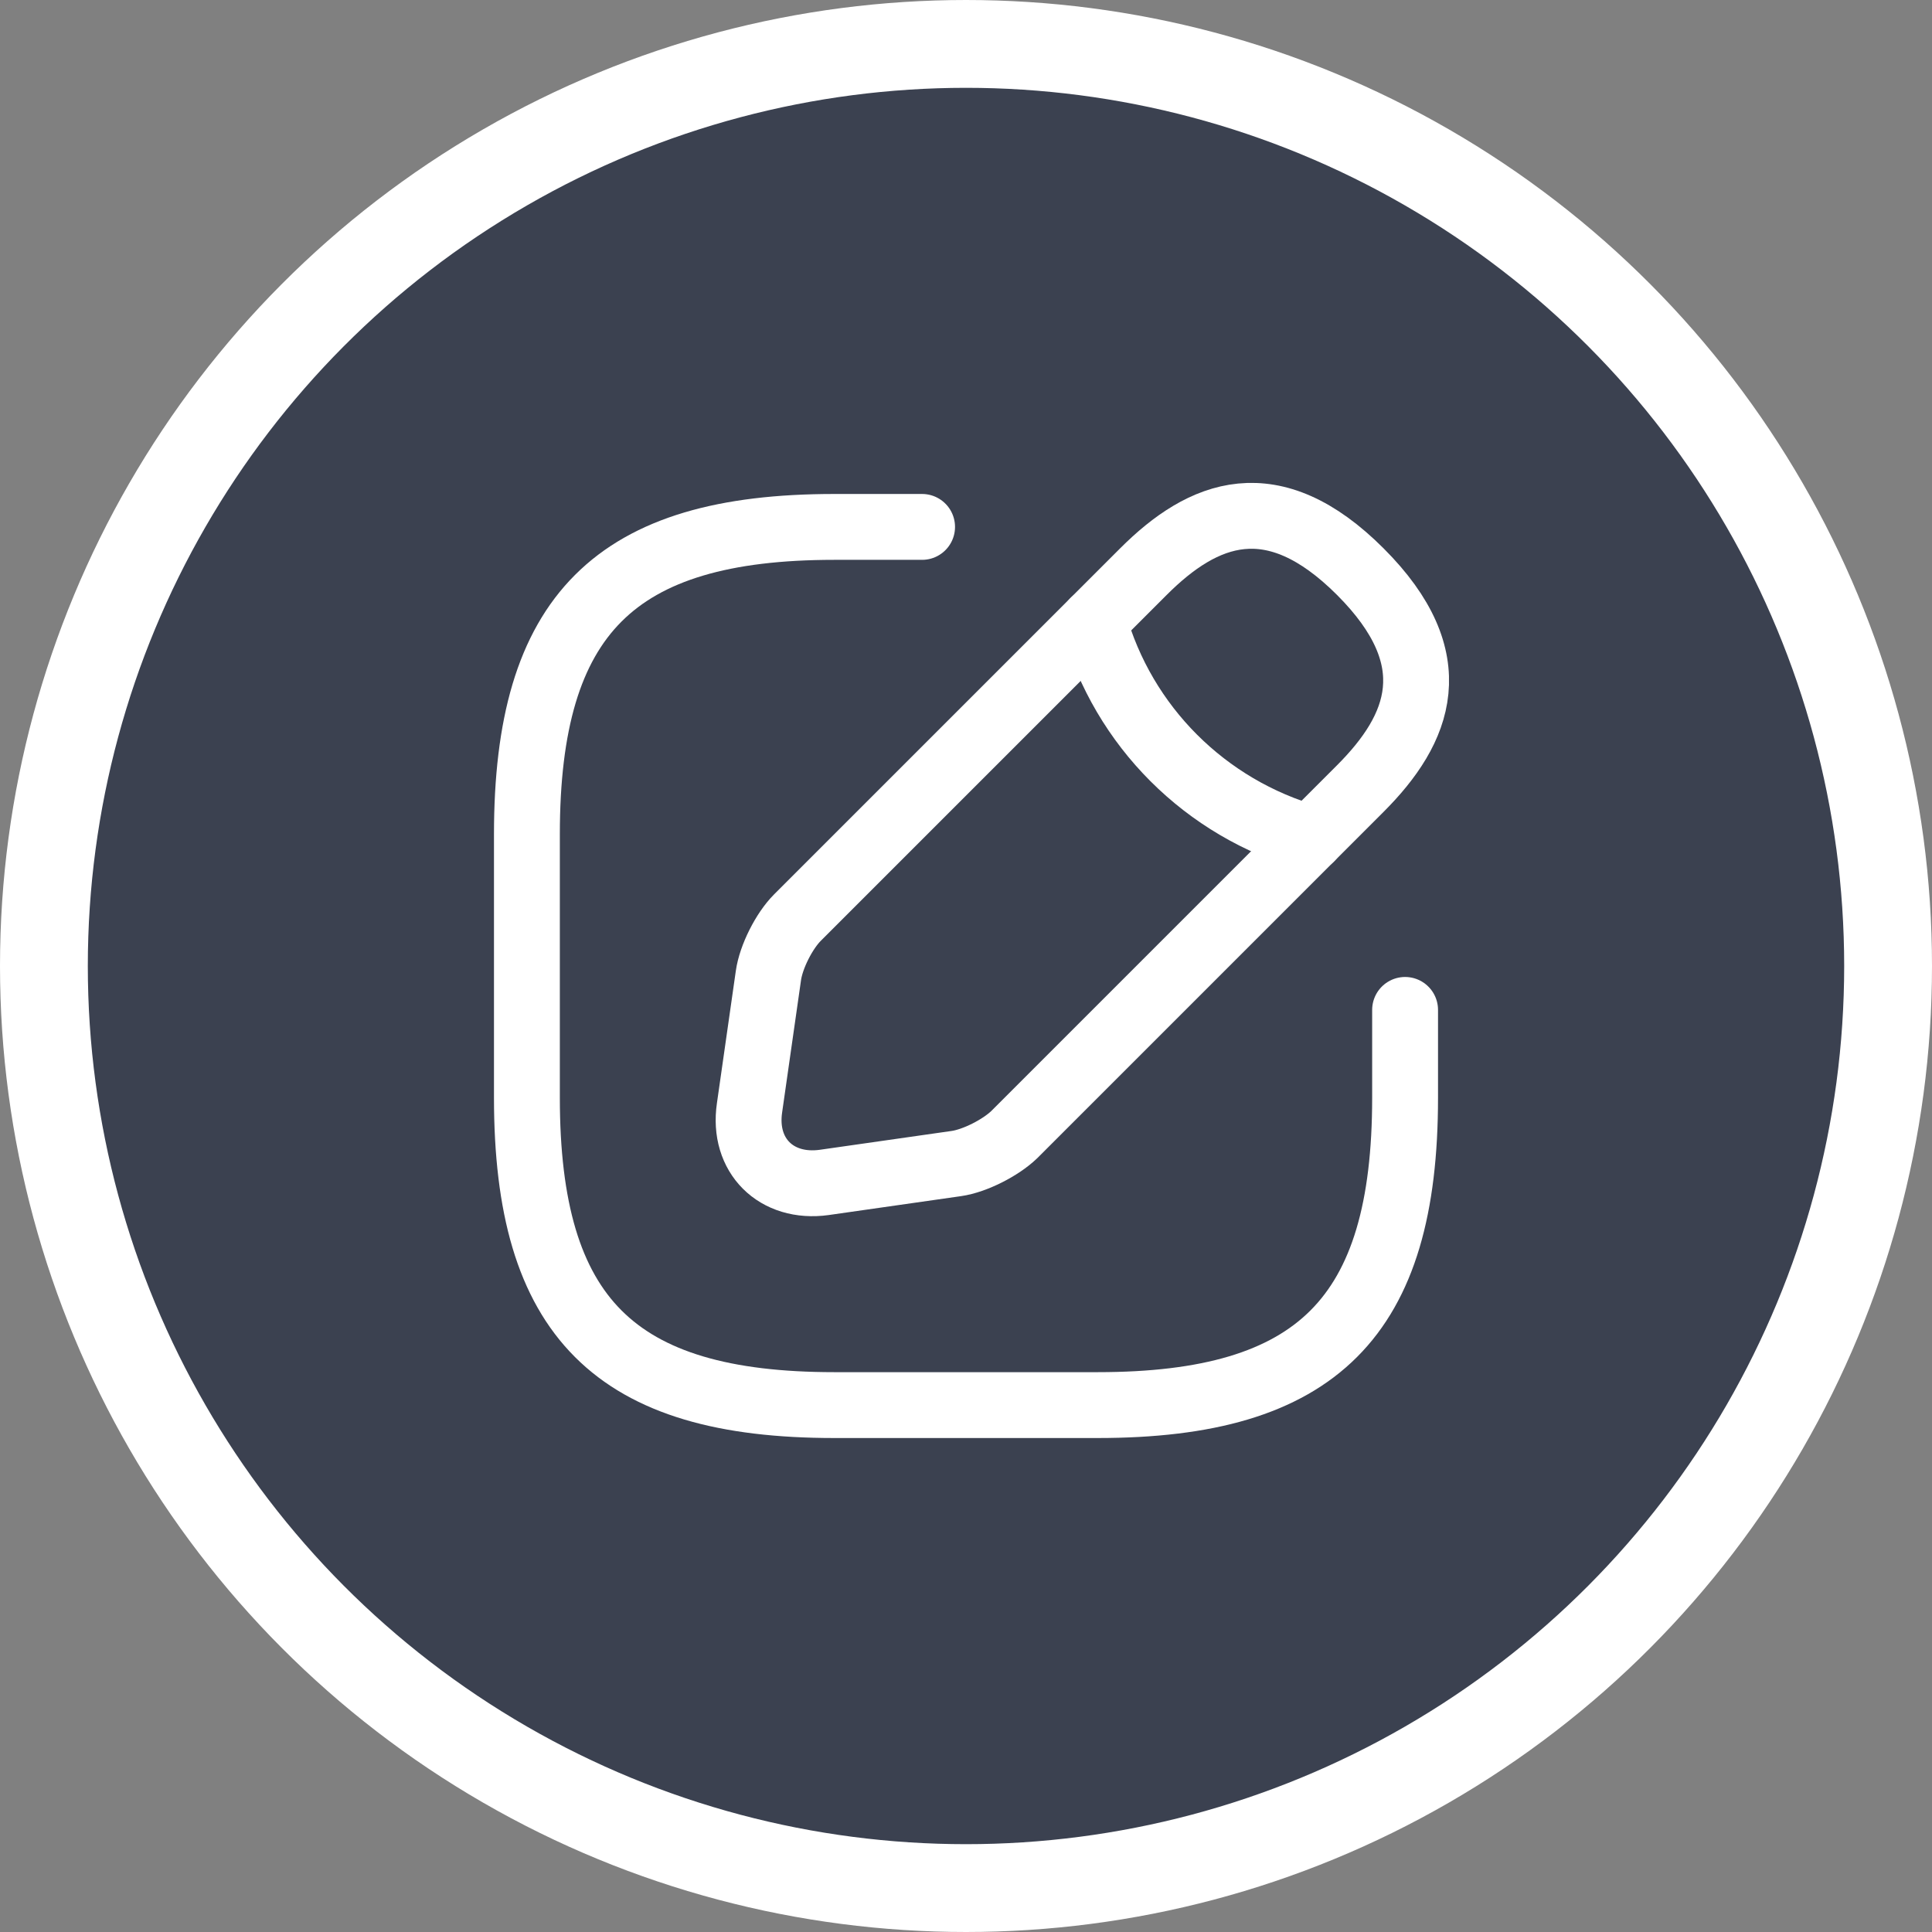
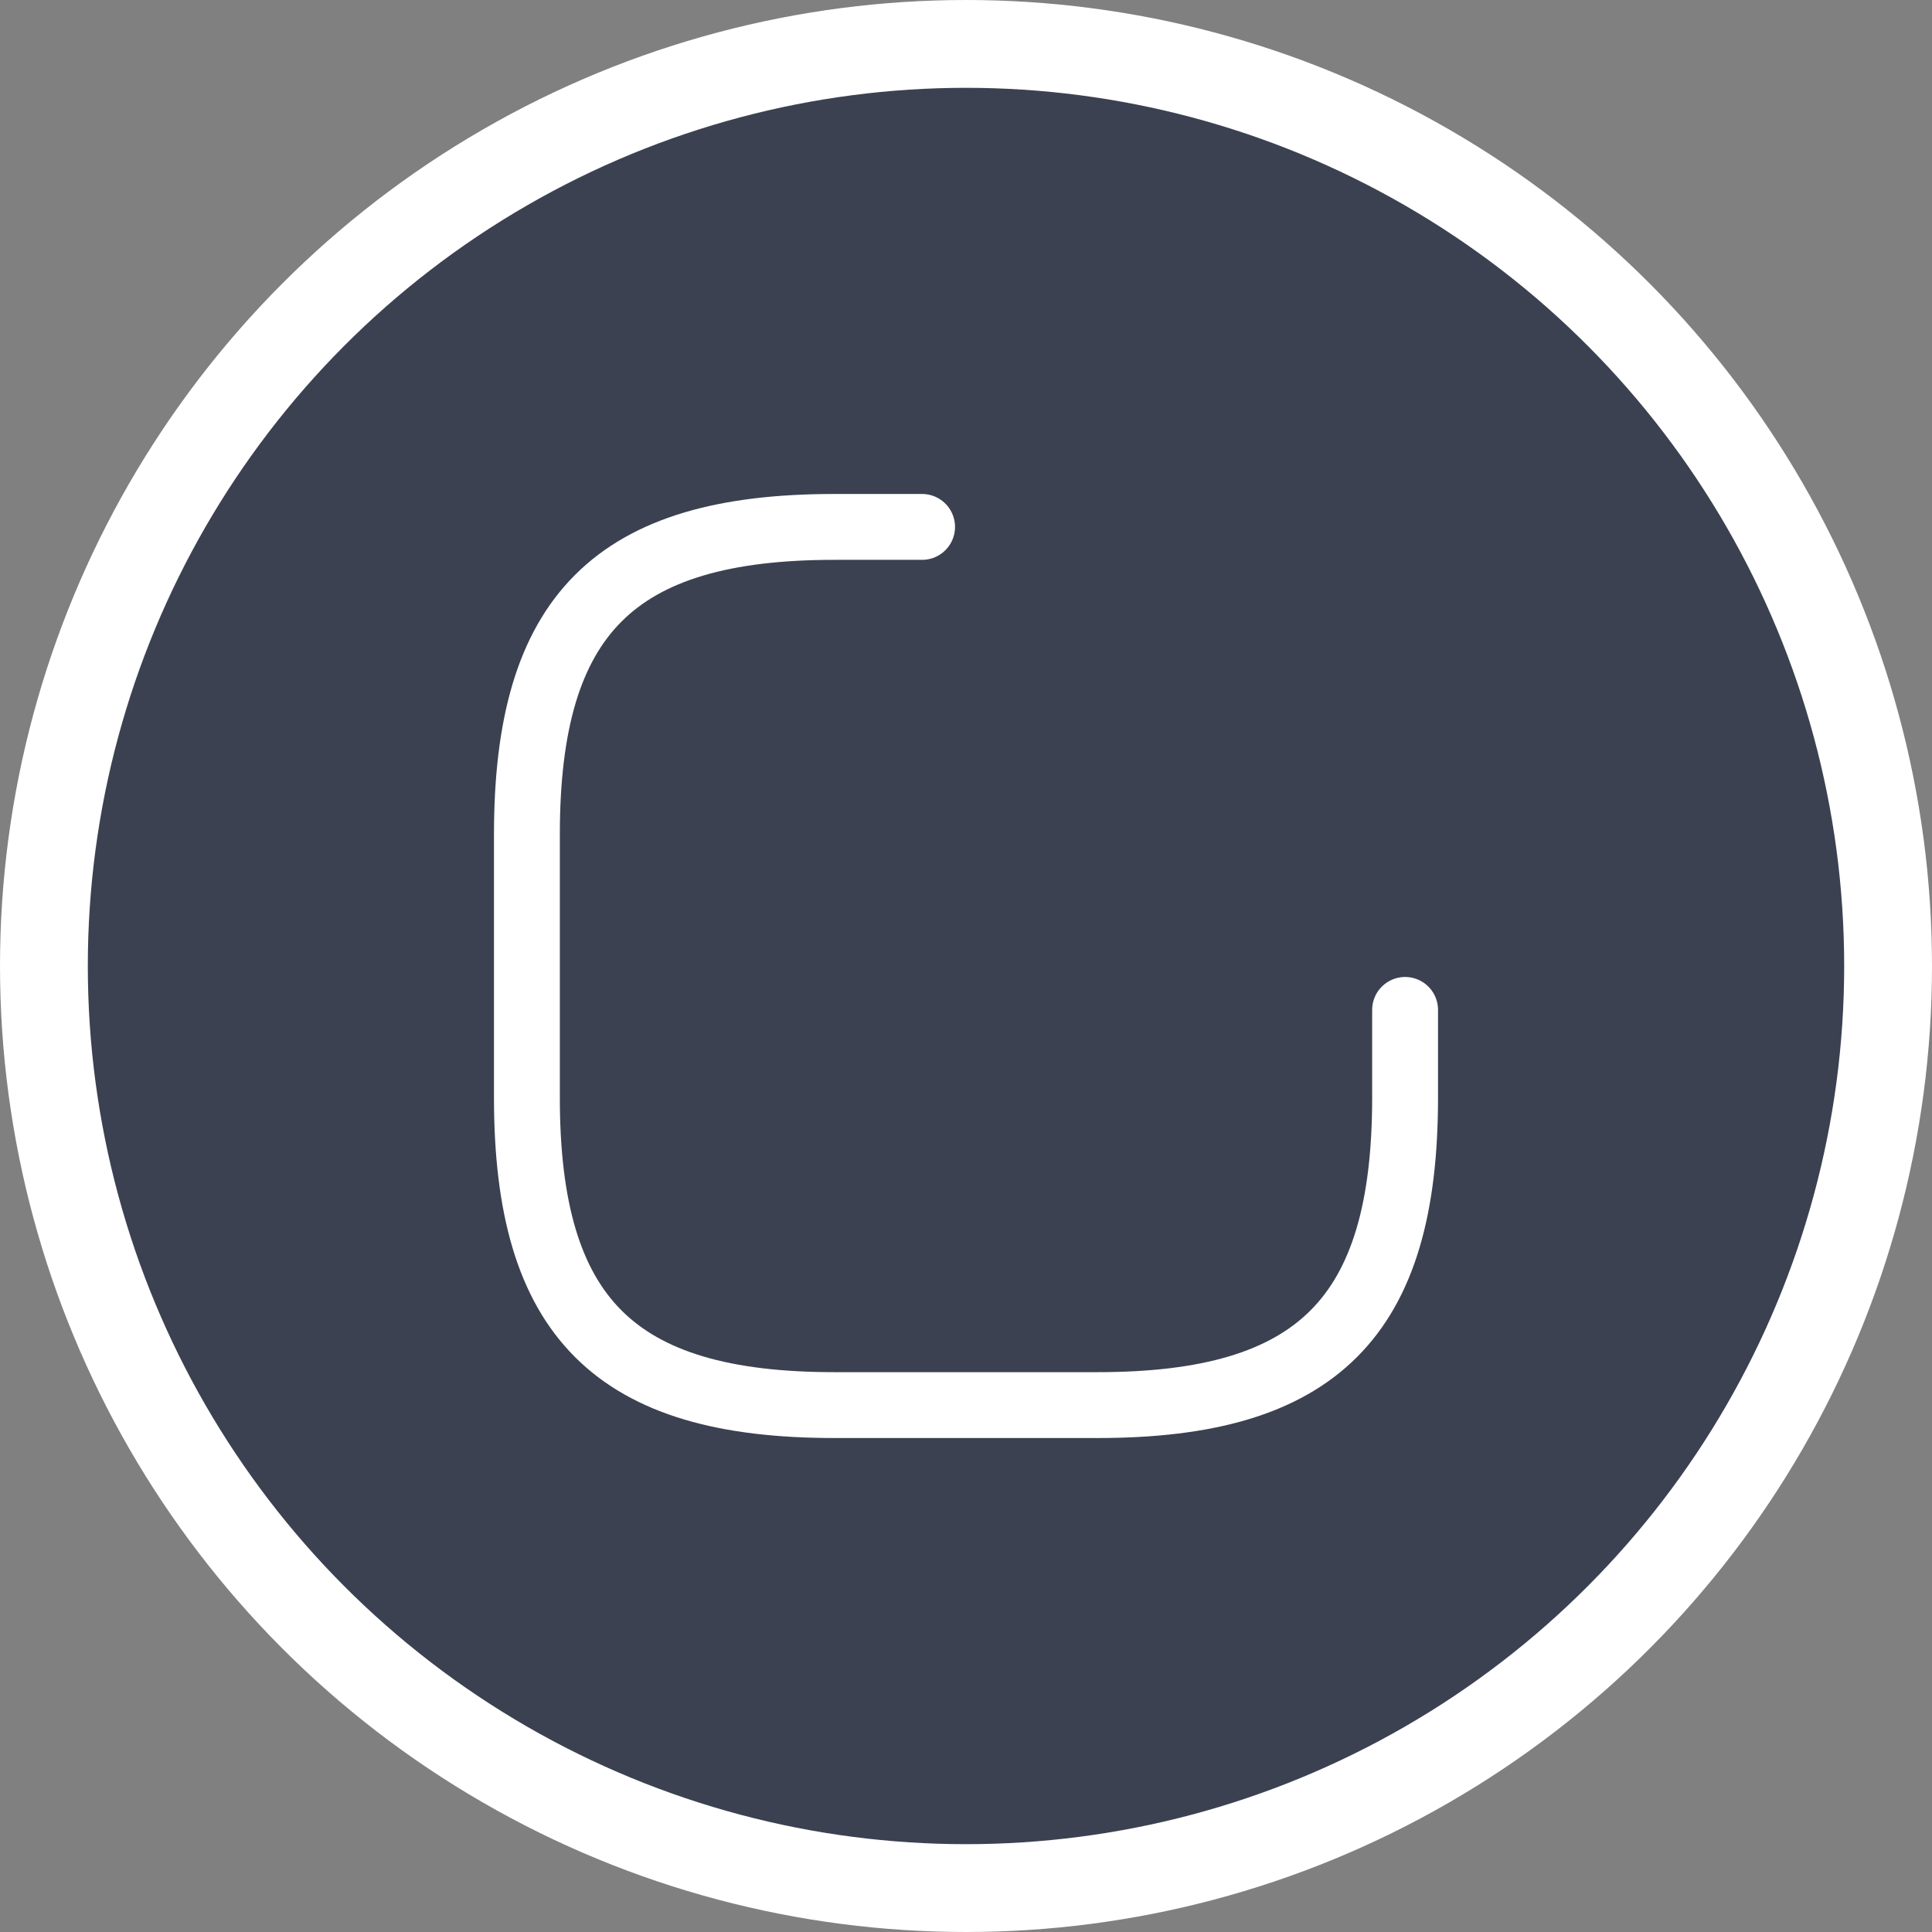
<svg xmlns="http://www.w3.org/2000/svg" width="44" height="44" viewBox="0 0 44 44" fill="none">
  <rect x="0" y="0" width="44" height="44" fill="#808080" stroke="none" />
  <circle cx="22" cy="22" r="21" fill="#3B4150" stroke="white" stroke-width="2" />
  <path d="M21 12H19C14 12 12 14 12 19V25C12 30 14 32 19 32H25C30 32 32 30 32 25V23" stroke="white" stroke-width="1.5" stroke-linecap="round" stroke-linejoin="round" />
-   <path d="M26.04 13.019L18.16 20.899C17.86 21.199 17.56 21.789 17.5 22.219L17.07 25.229C16.91 26.319 17.68 27.079 18.77 26.929L21.78 26.499C22.2 26.439 22.79 26.139 23.1 25.839L30.98 17.959C32.34 16.599 32.98 15.019 30.98 13.019C28.98 11.019 27.4 11.659 26.04 13.019Z" stroke="white" stroke-width="1.5" stroke-miterlimit="10" stroke-linecap="round" stroke-linejoin="round" />
-   <path d="M24.91 14.15C25.58 16.54 27.45 18.41 29.85 19.09" stroke="white" stroke-width="1.5" stroke-miterlimit="10" stroke-linecap="round" stroke-linejoin="round" />
</svg>